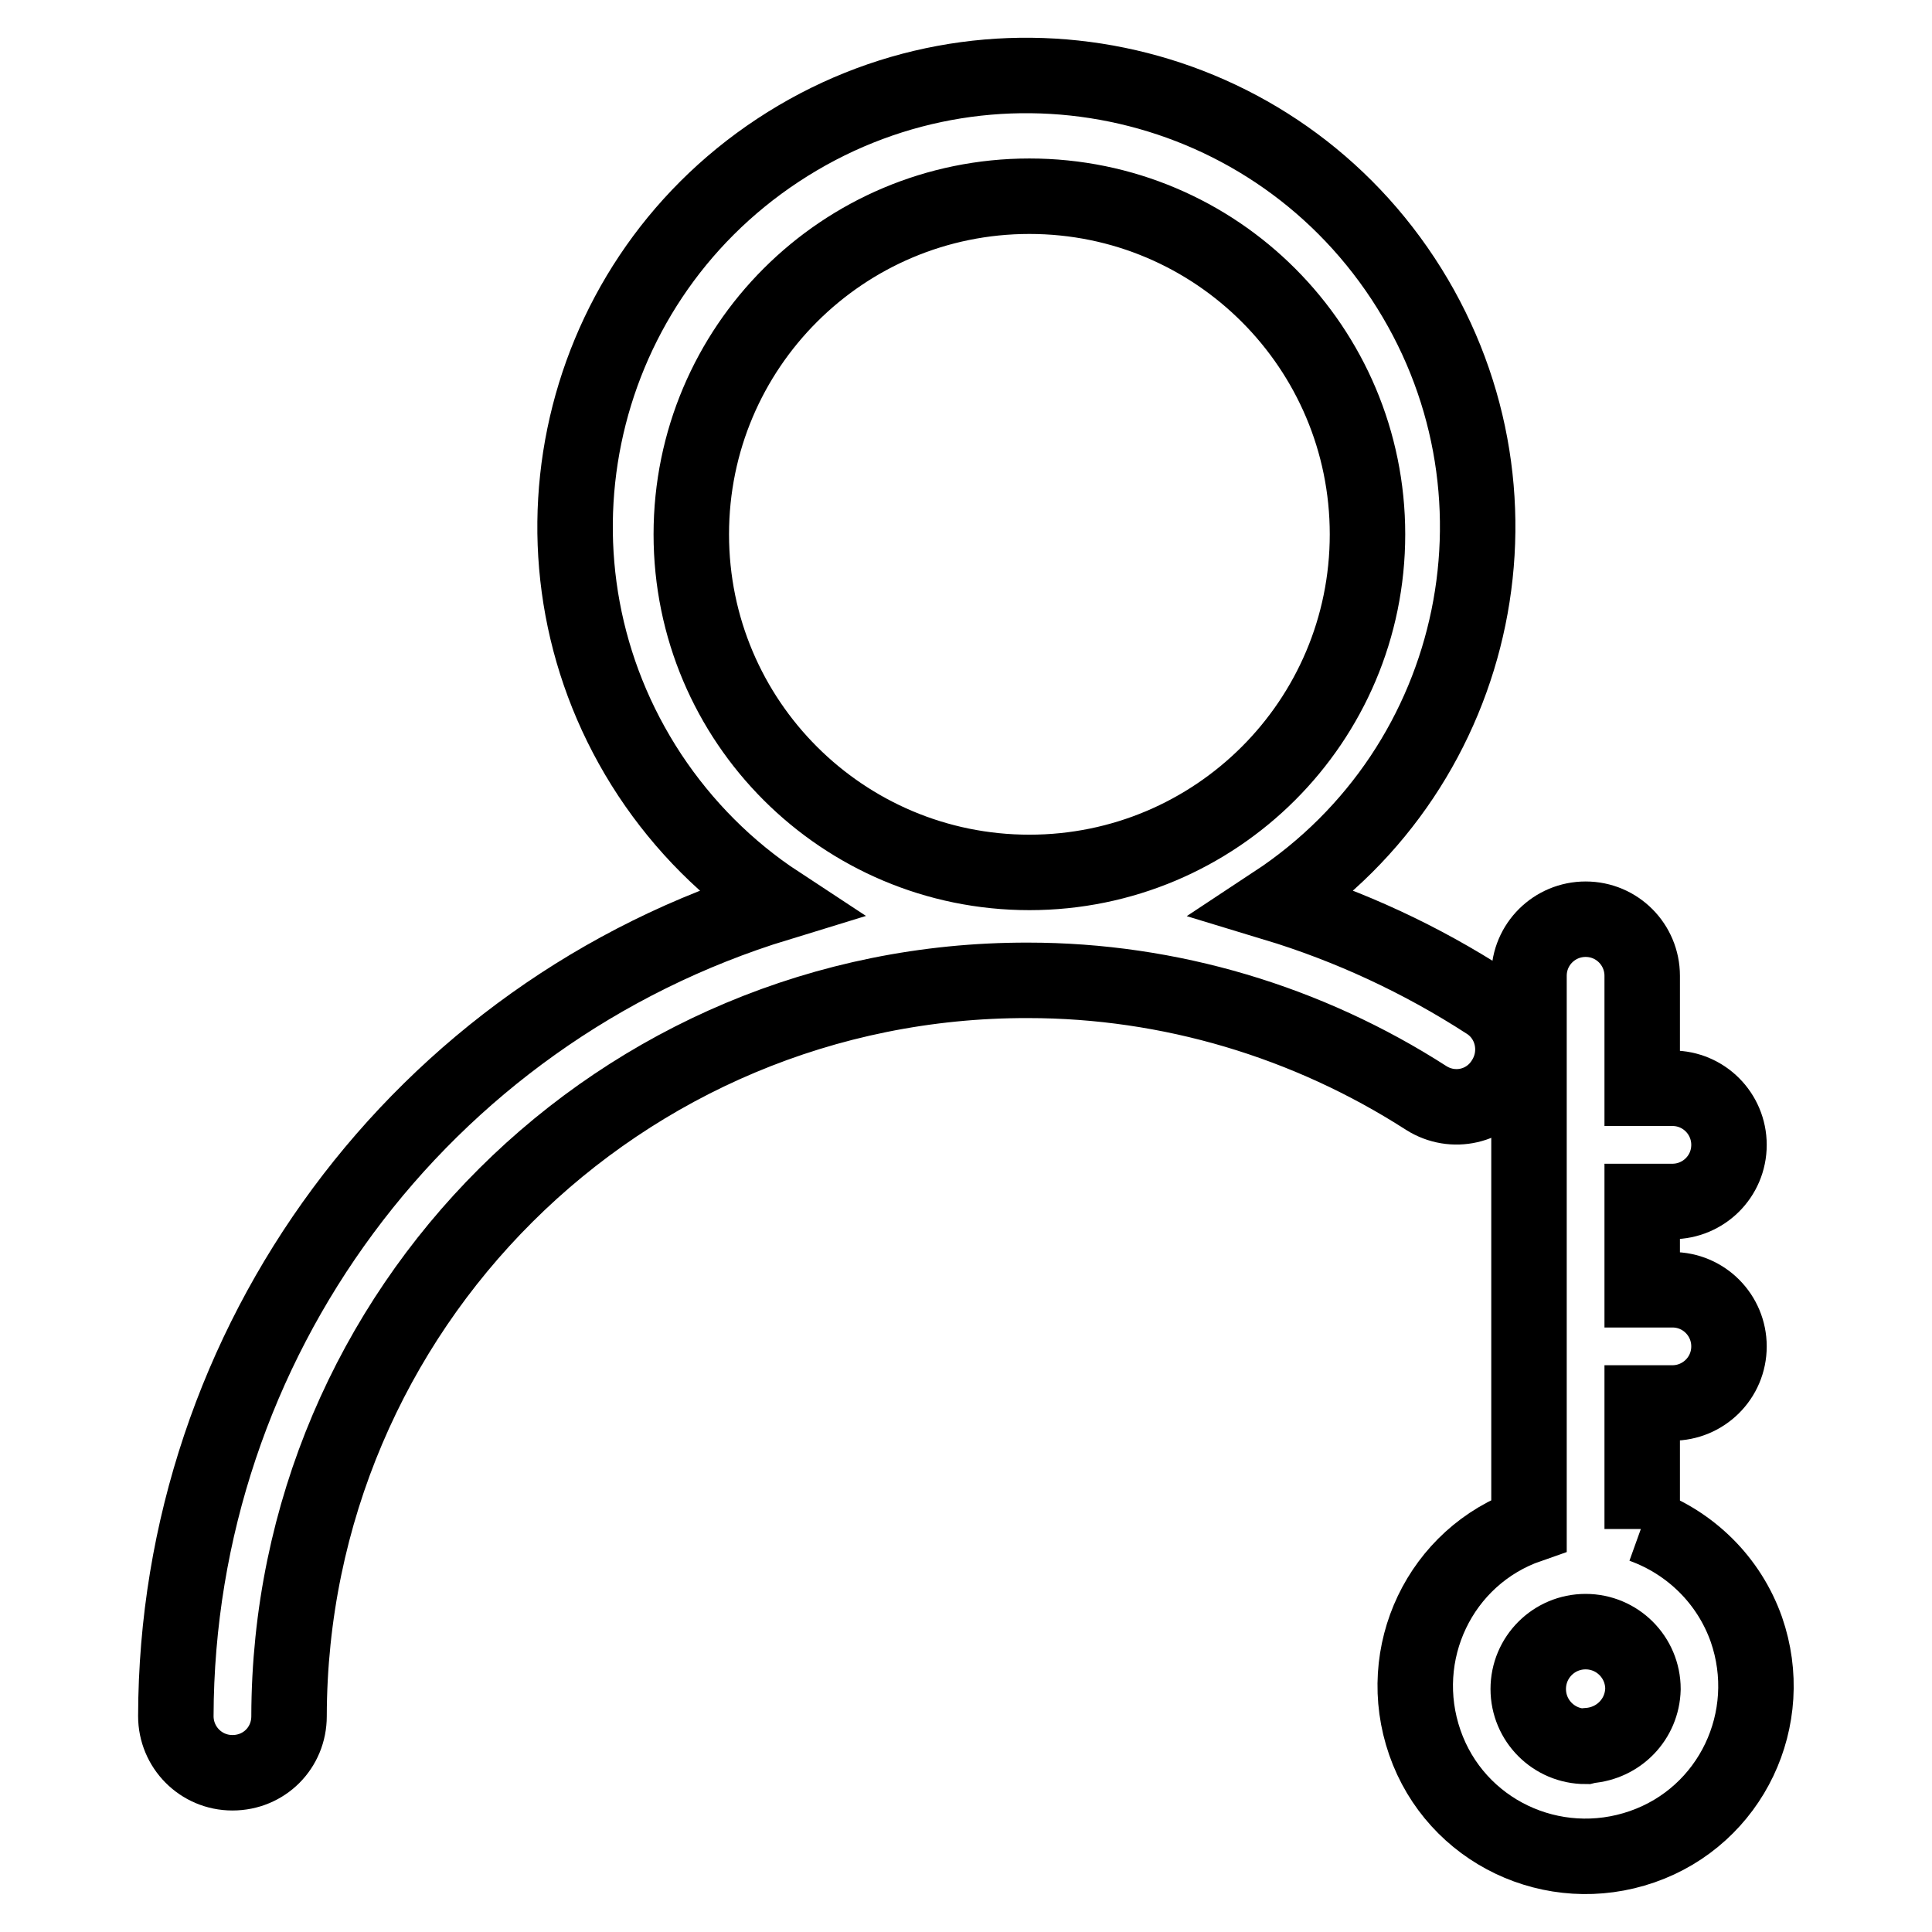
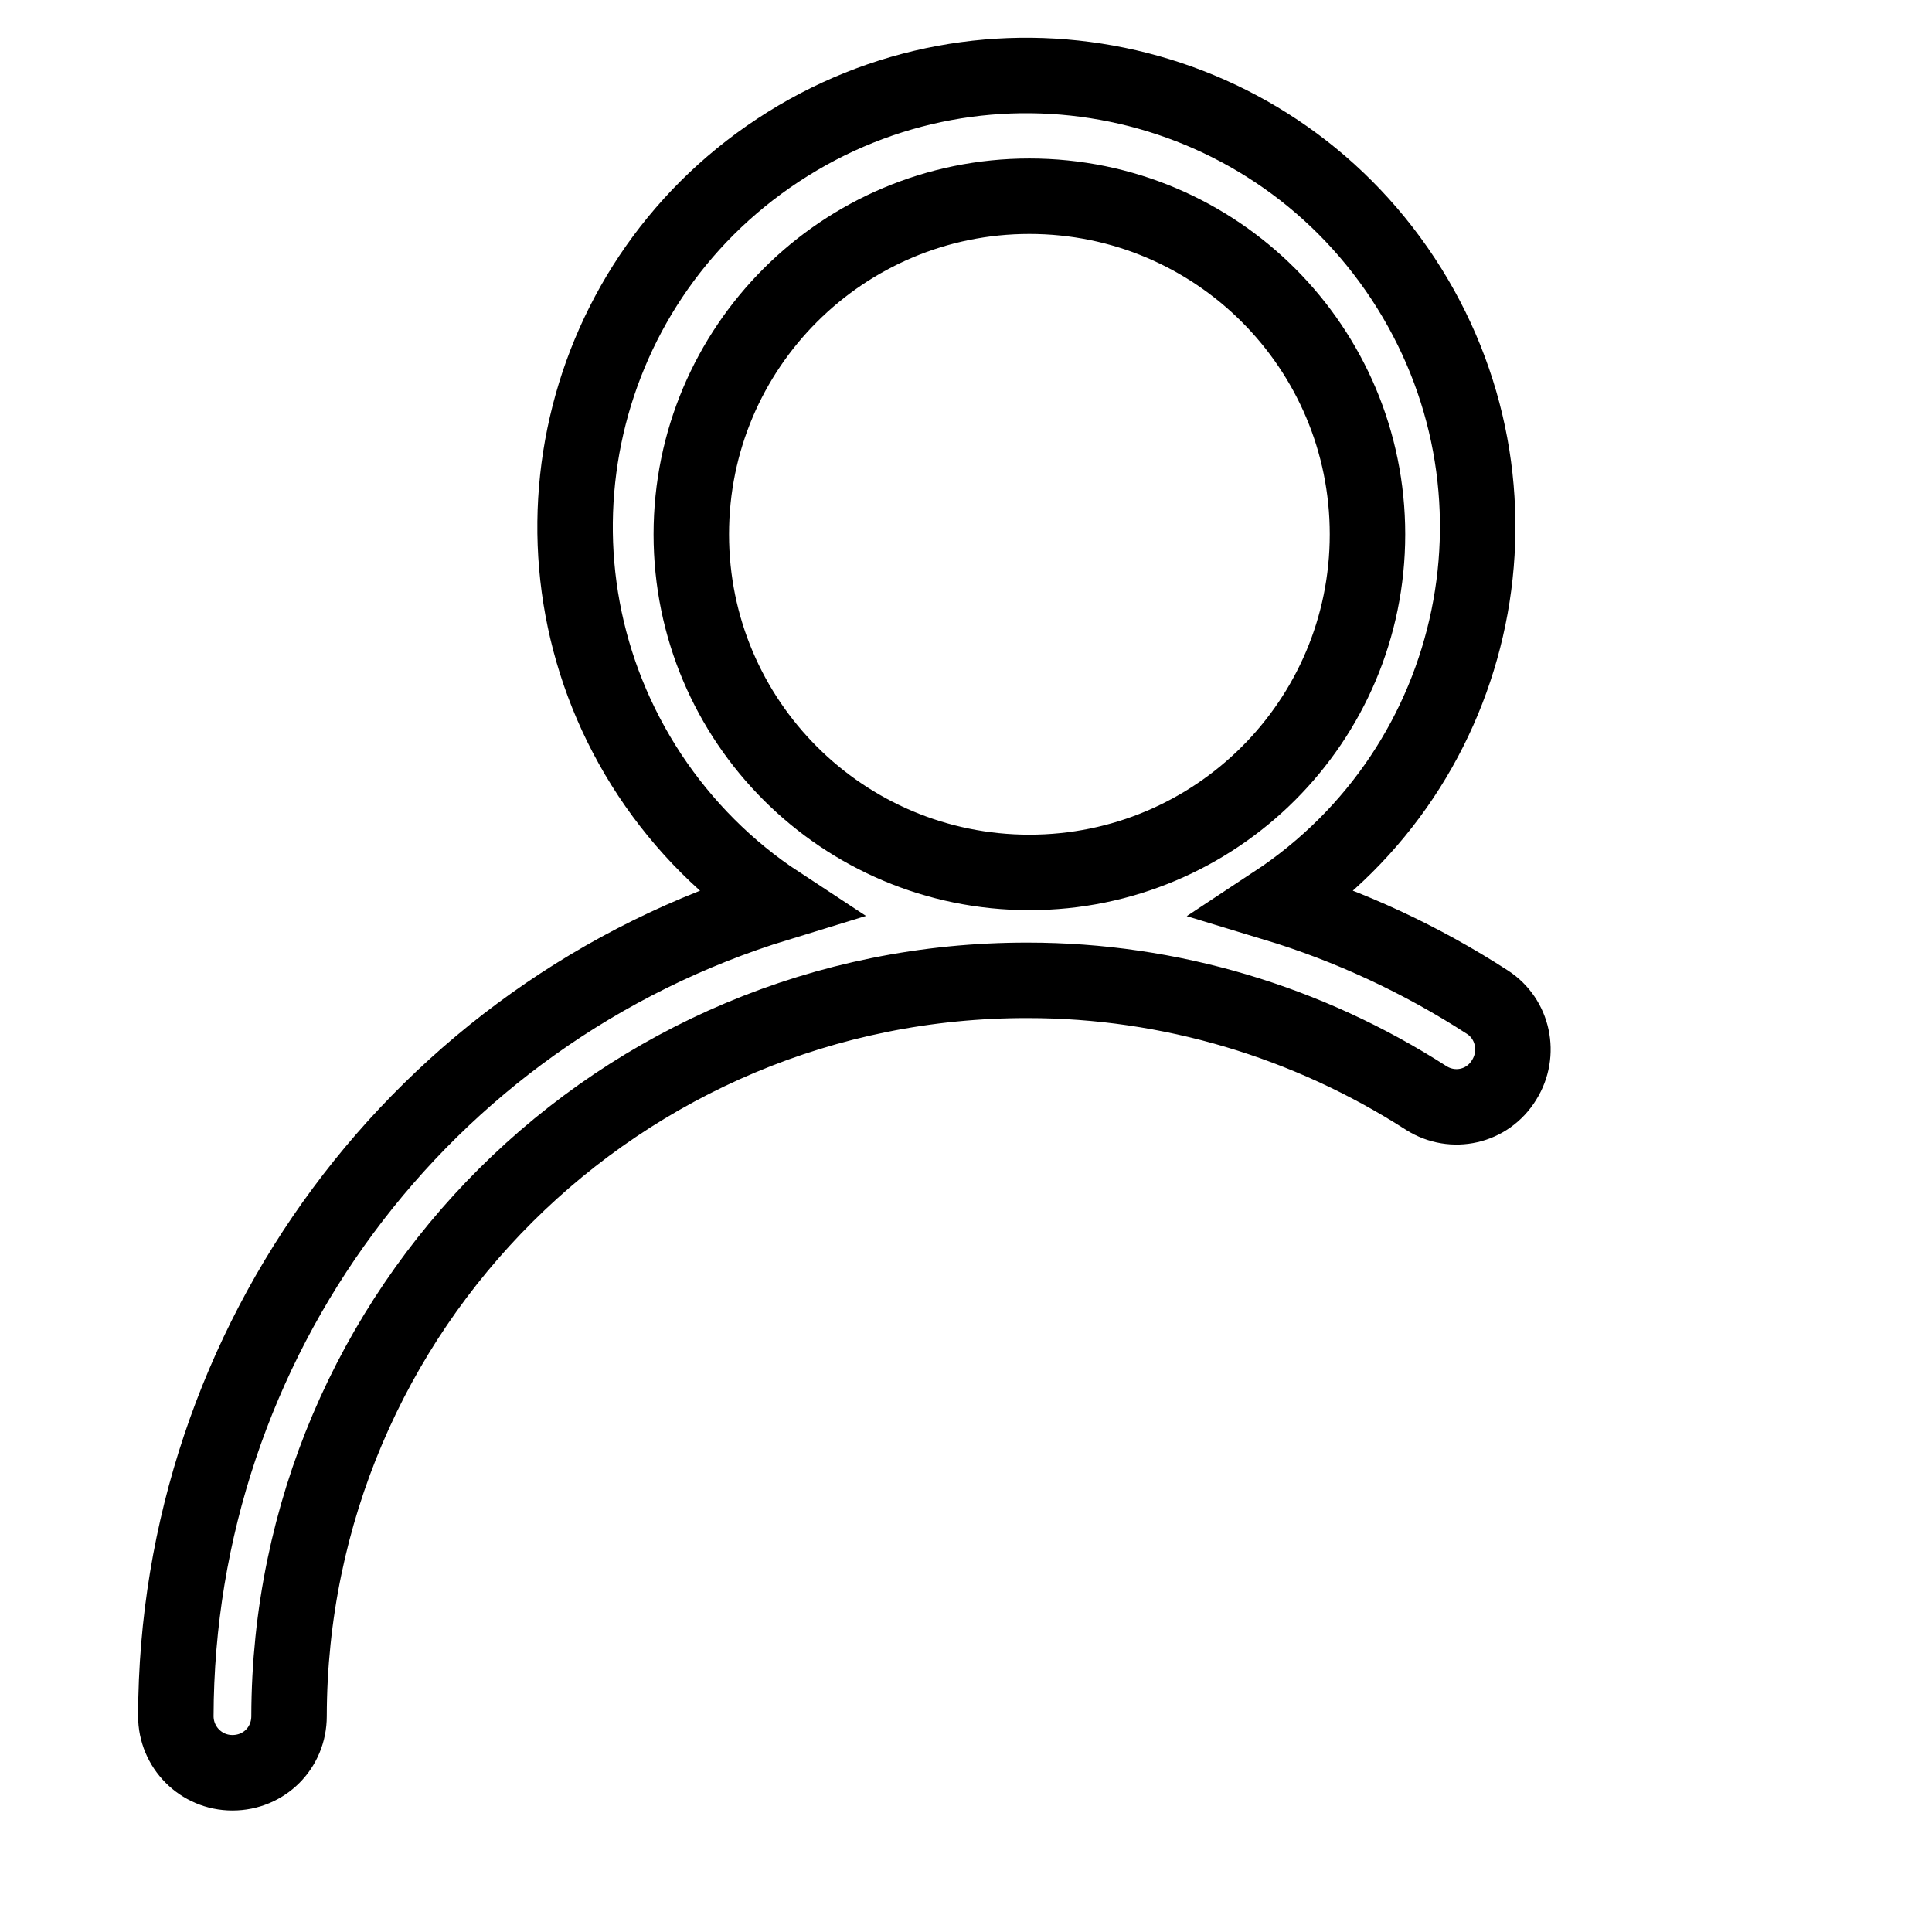
<svg xmlns="http://www.w3.org/2000/svg" version="1.1" x="0px" y="0px" viewBox="0 0 256 256" enable-background="new 0 0 256 256" xml:space="preserve">
  <g>
    <path stroke-width="10" fill-opacity="0" stroke="#000000" d="M199.3,143.1c2.2-3.5,1.2-8.1-2.2-10.3c-8.8-5.7-18.3-10.1-28.2-13.1c27.6-18.2,35.2-55.2,17-82.8 c-18.2-27.6-55.2-35.2-82.8-17c-27.6,18.2-35.2,55.2-17,82.8c4.5,6.8,10.3,12.6,17,17c-47.4,14.5-79.7,58.2-79.8,107.7 c0,4.1,3.3,7.5,7.5,7.5s7.5-3.3,7.5-7.5c0.1-54,43.9-97.6,97.9-97.5c18.8,0,37.1,5.5,52.8,15.6 C192.5,147.7,197.1,146.7,199.3,143.1C199.3,143.1,199.3,143.1,199.3,143.1z M91.6,70.8c0-24.8,20.1-44.8,44.8-44.8 c24.8,0,44.8,20.1,44.8,44.8c0,24.8-20.1,44.8-44.8,44.8l0,0C111.7,115.6,91.6,95.6,91.6,70.8z" />
-     <path stroke-width="10" fill-opacity="0" stroke="#000000" d="M217.6,202.6v-16.7h4c4.1,0,7.5-3.3,7.5-7.5c0-4.1-3.3-7.5-7.5-7.5h-4v-11.7h4c4.1,0,7.5-3.3,7.5-7.5 c0-4.1-3.3-7.5-7.5-7.5h-4v-14.9c0-4.1-3.3-7.5-7.5-7.5c-4.1,0-7.5,3.3-7.5,7.5c0,0,0,0,0,0v72.8c-11.8,4.1-17.9,17-13.8,28.8 c4.1,11.8,17,17.9,28.8,13.8c11.8-4.1,17.9-17,13.8-28.8c-2.3-6.5-7.4-11.5-13.8-13.8V202.6z M210.1,231.4c-4.2,0-7.6-3.4-7.6-7.6 c0-4.2,3.4-7.6,7.6-7.6c4.2,0,7.6,3.4,7.6,7.6c-0.1,4-3.2,7.2-7.2,7.5L210.1,231.4z" />
  </g>
</svg>